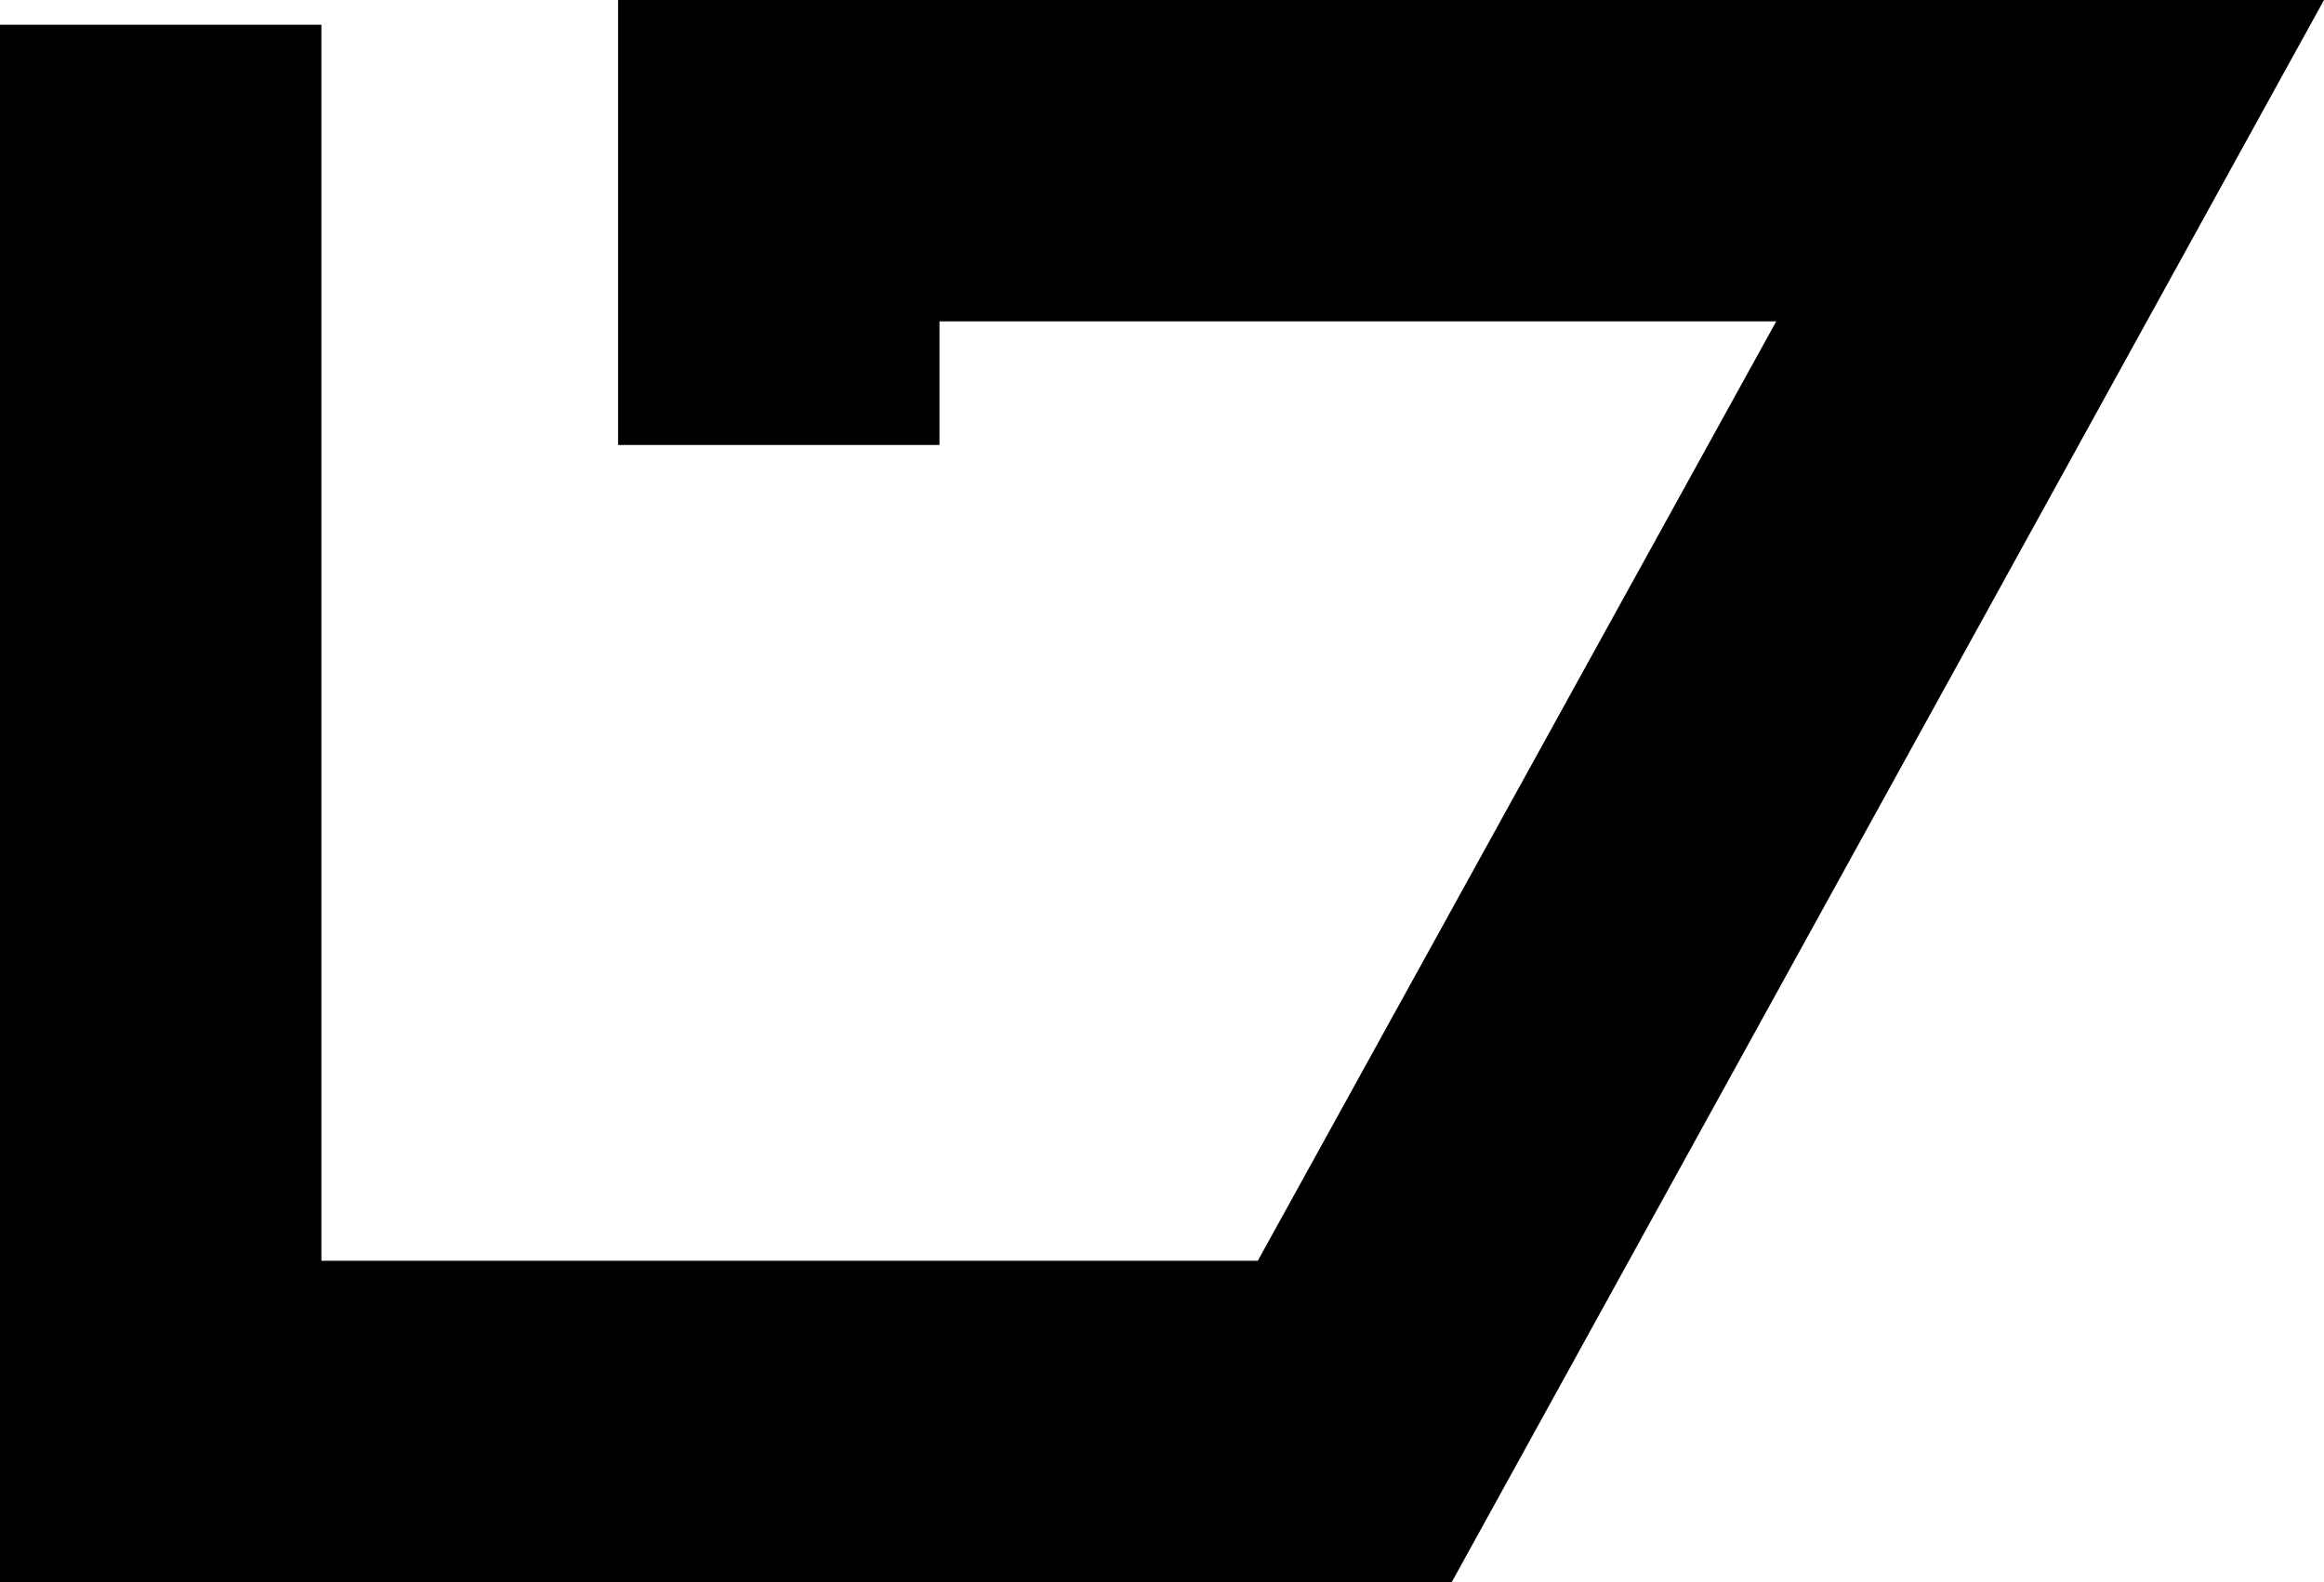
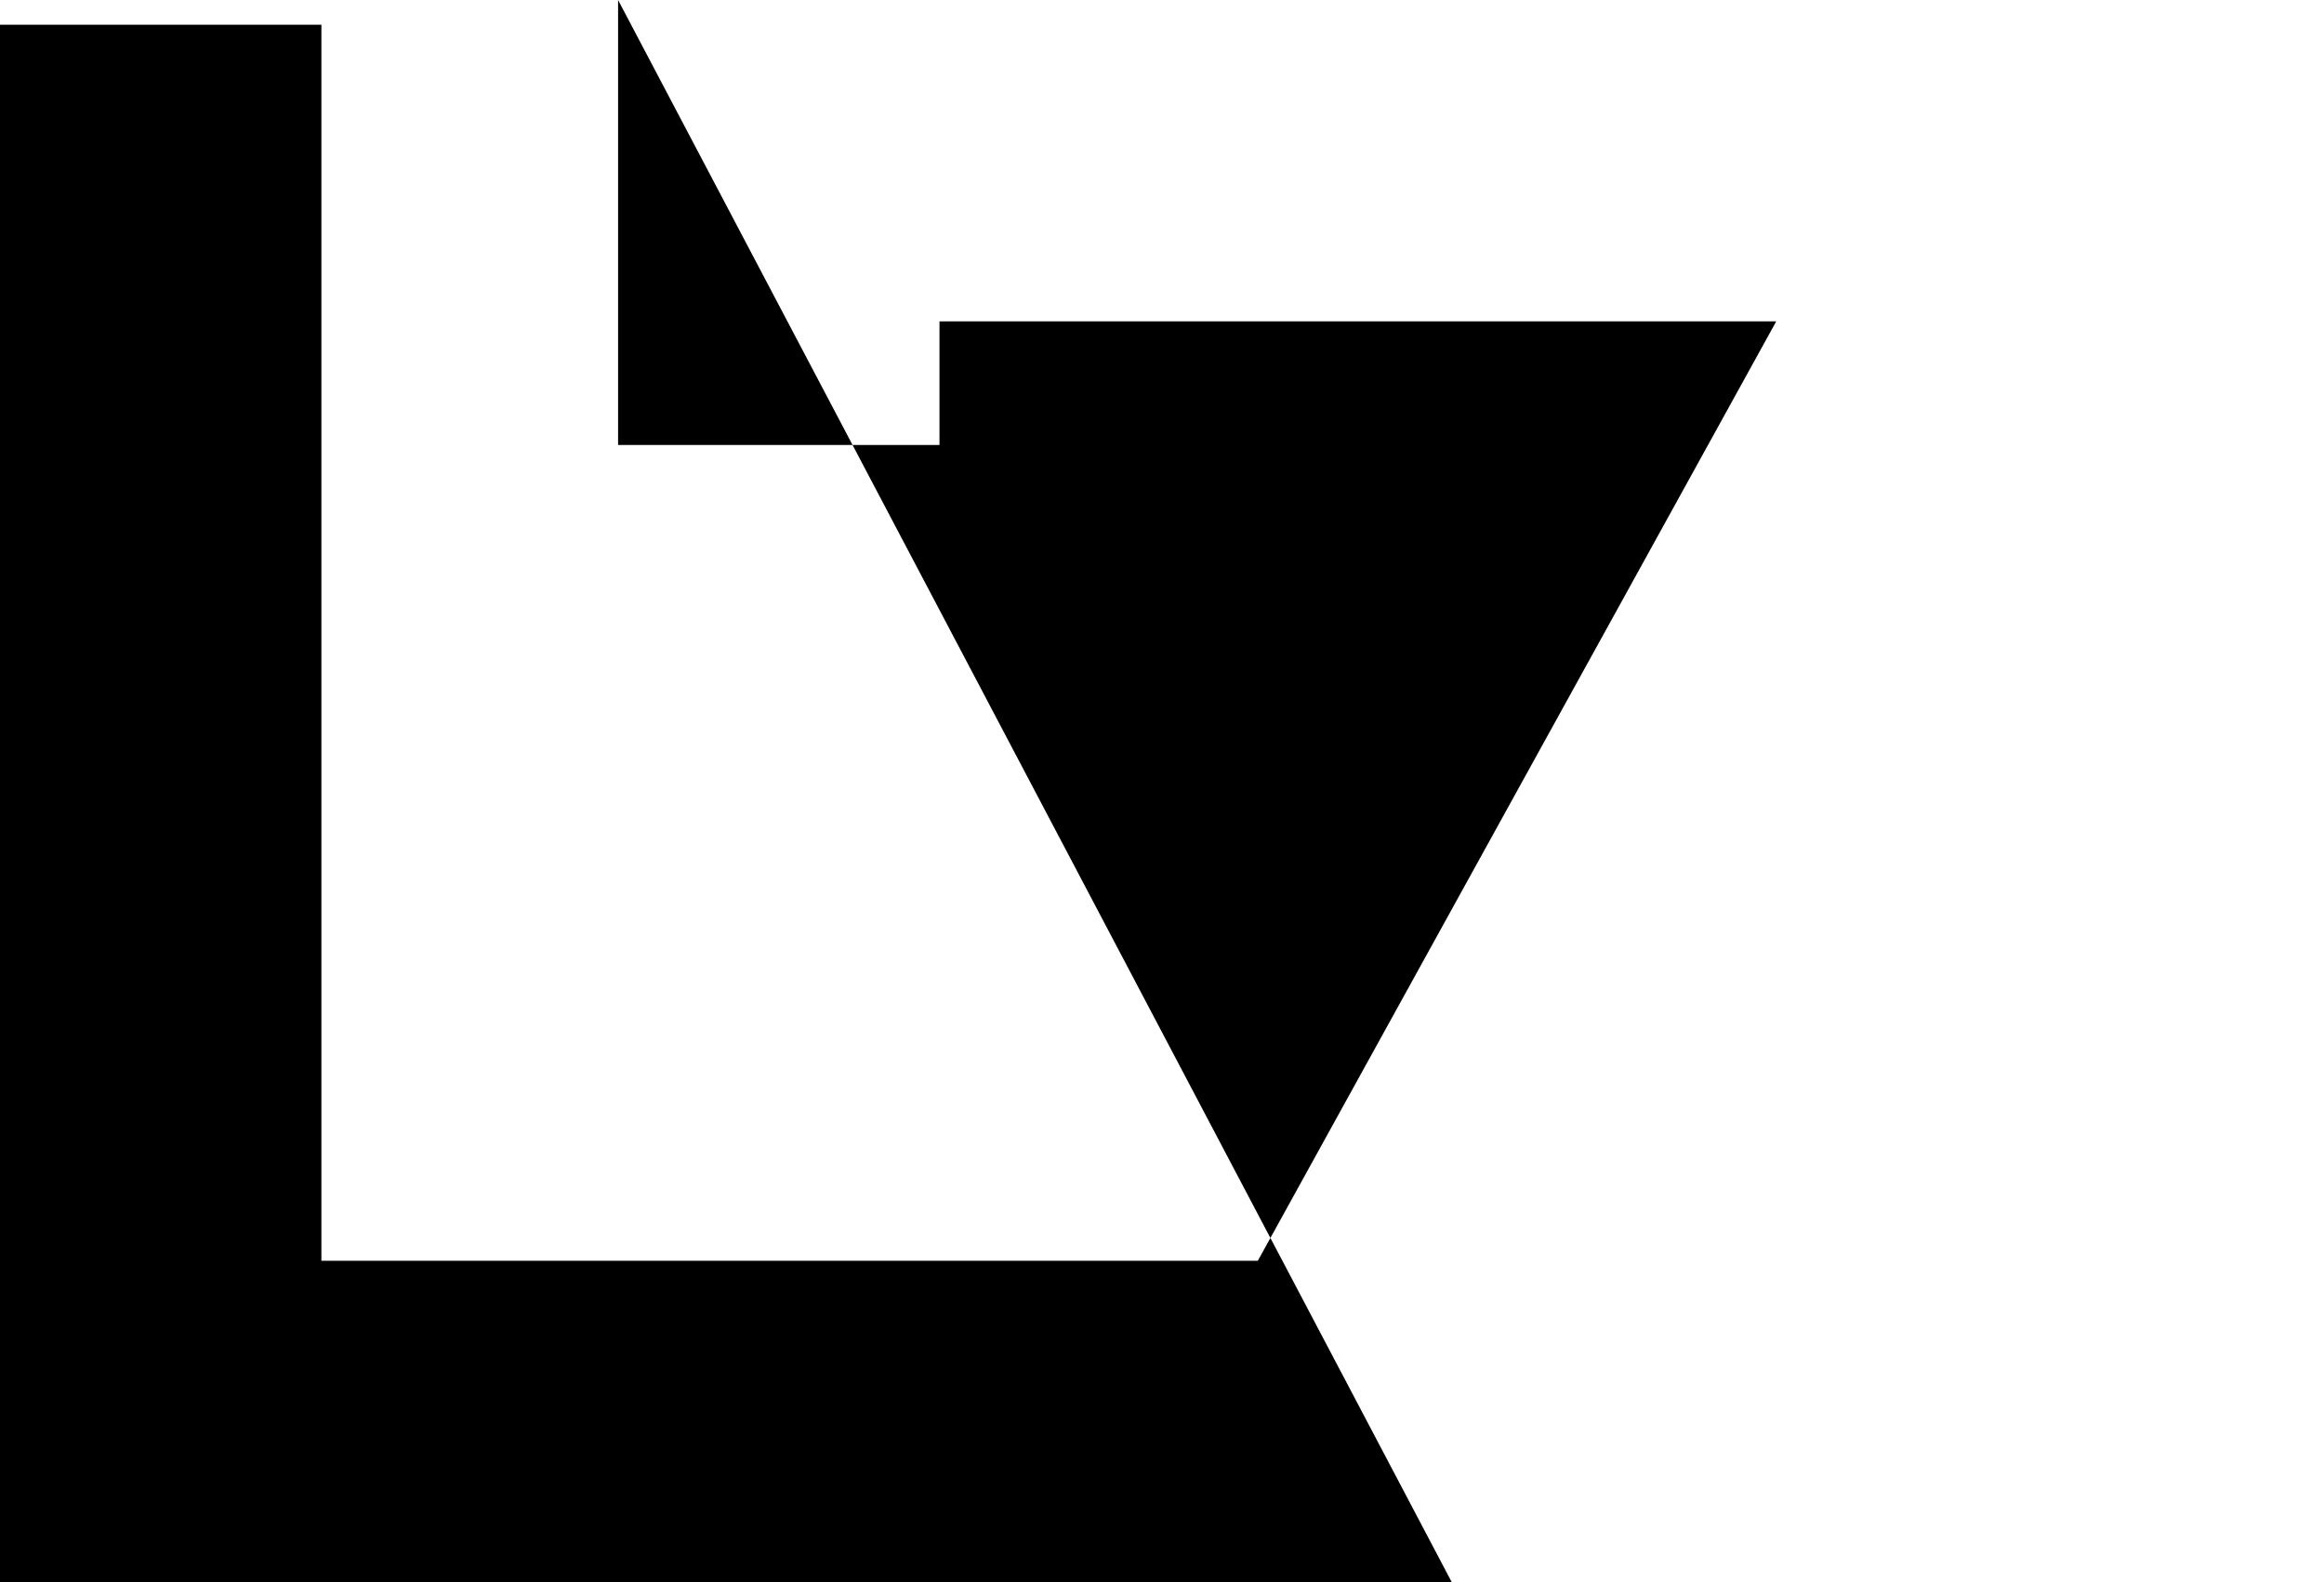
<svg xmlns="http://www.w3.org/2000/svg" version="1.0" width="220.311" height="150" id="svg2811">
  <defs id="defs2813" />
  <g transform="translate(-211.31,1160.495)" id="layer1">
-     <path d="M 269.903,-1160.495 L 269.903,-1118.307 L 300.371,-1118.307 L 300.371,-1130.026 L 379.694,-1130.026 L 330.548,-1040.963 L 241.778,-1040.963 L 241.778,-1158.151 L 211.31,-1158.151 L 211.31,-1010.495 L 348.932,-1010.495 C 348.932,-1010.495 431.621,-1160.495 431.621,-1160.495 L 269.903,-1160.495 z" id="rect3562" style="fill:#000000;fill-opacity:1;stroke:none;stroke-width:6;stroke-linecap:butt;stroke-linejoin:round;stroke-miterlimit:4;stroke-dasharray:none;stroke-dashoffset:3.6;stroke-opacity:1" />
+     <path d="M 269.903,-1160.495 L 269.903,-1118.307 L 300.371,-1118.307 L 300.371,-1130.026 L 379.694,-1130.026 L 330.548,-1040.963 L 241.778,-1040.963 L 241.778,-1158.151 L 211.31,-1158.151 L 211.31,-1010.495 L 348.932,-1010.495 L 269.903,-1160.495 z" id="rect3562" style="fill:#000000;fill-opacity:1;stroke:none;stroke-width:6;stroke-linecap:butt;stroke-linejoin:round;stroke-miterlimit:4;stroke-dasharray:none;stroke-dashoffset:3.6;stroke-opacity:1" />
  </g>
</svg>